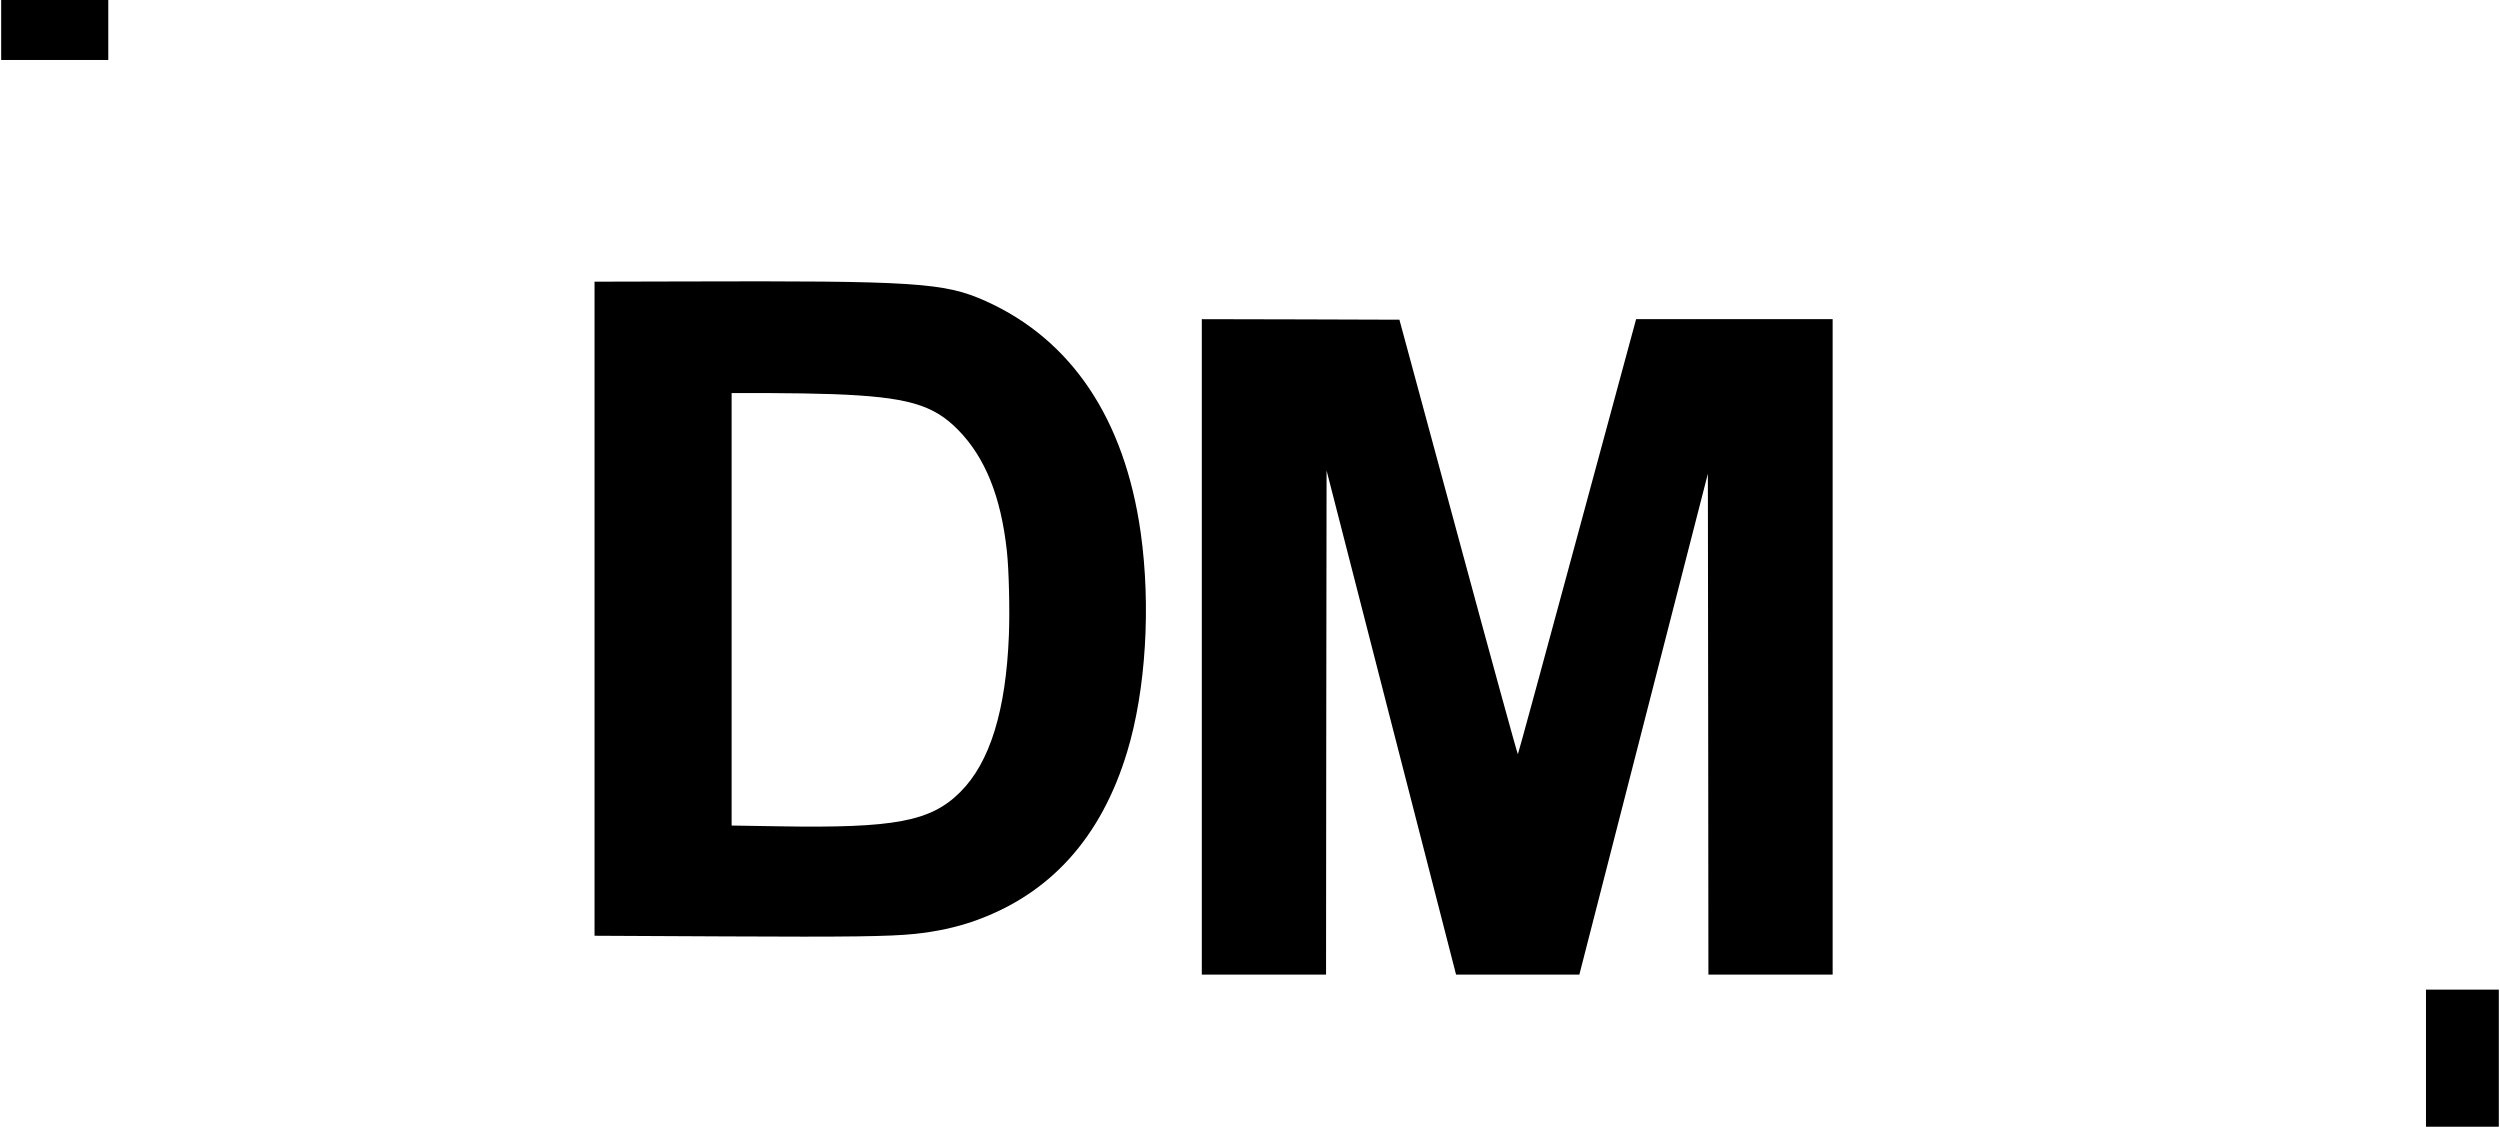
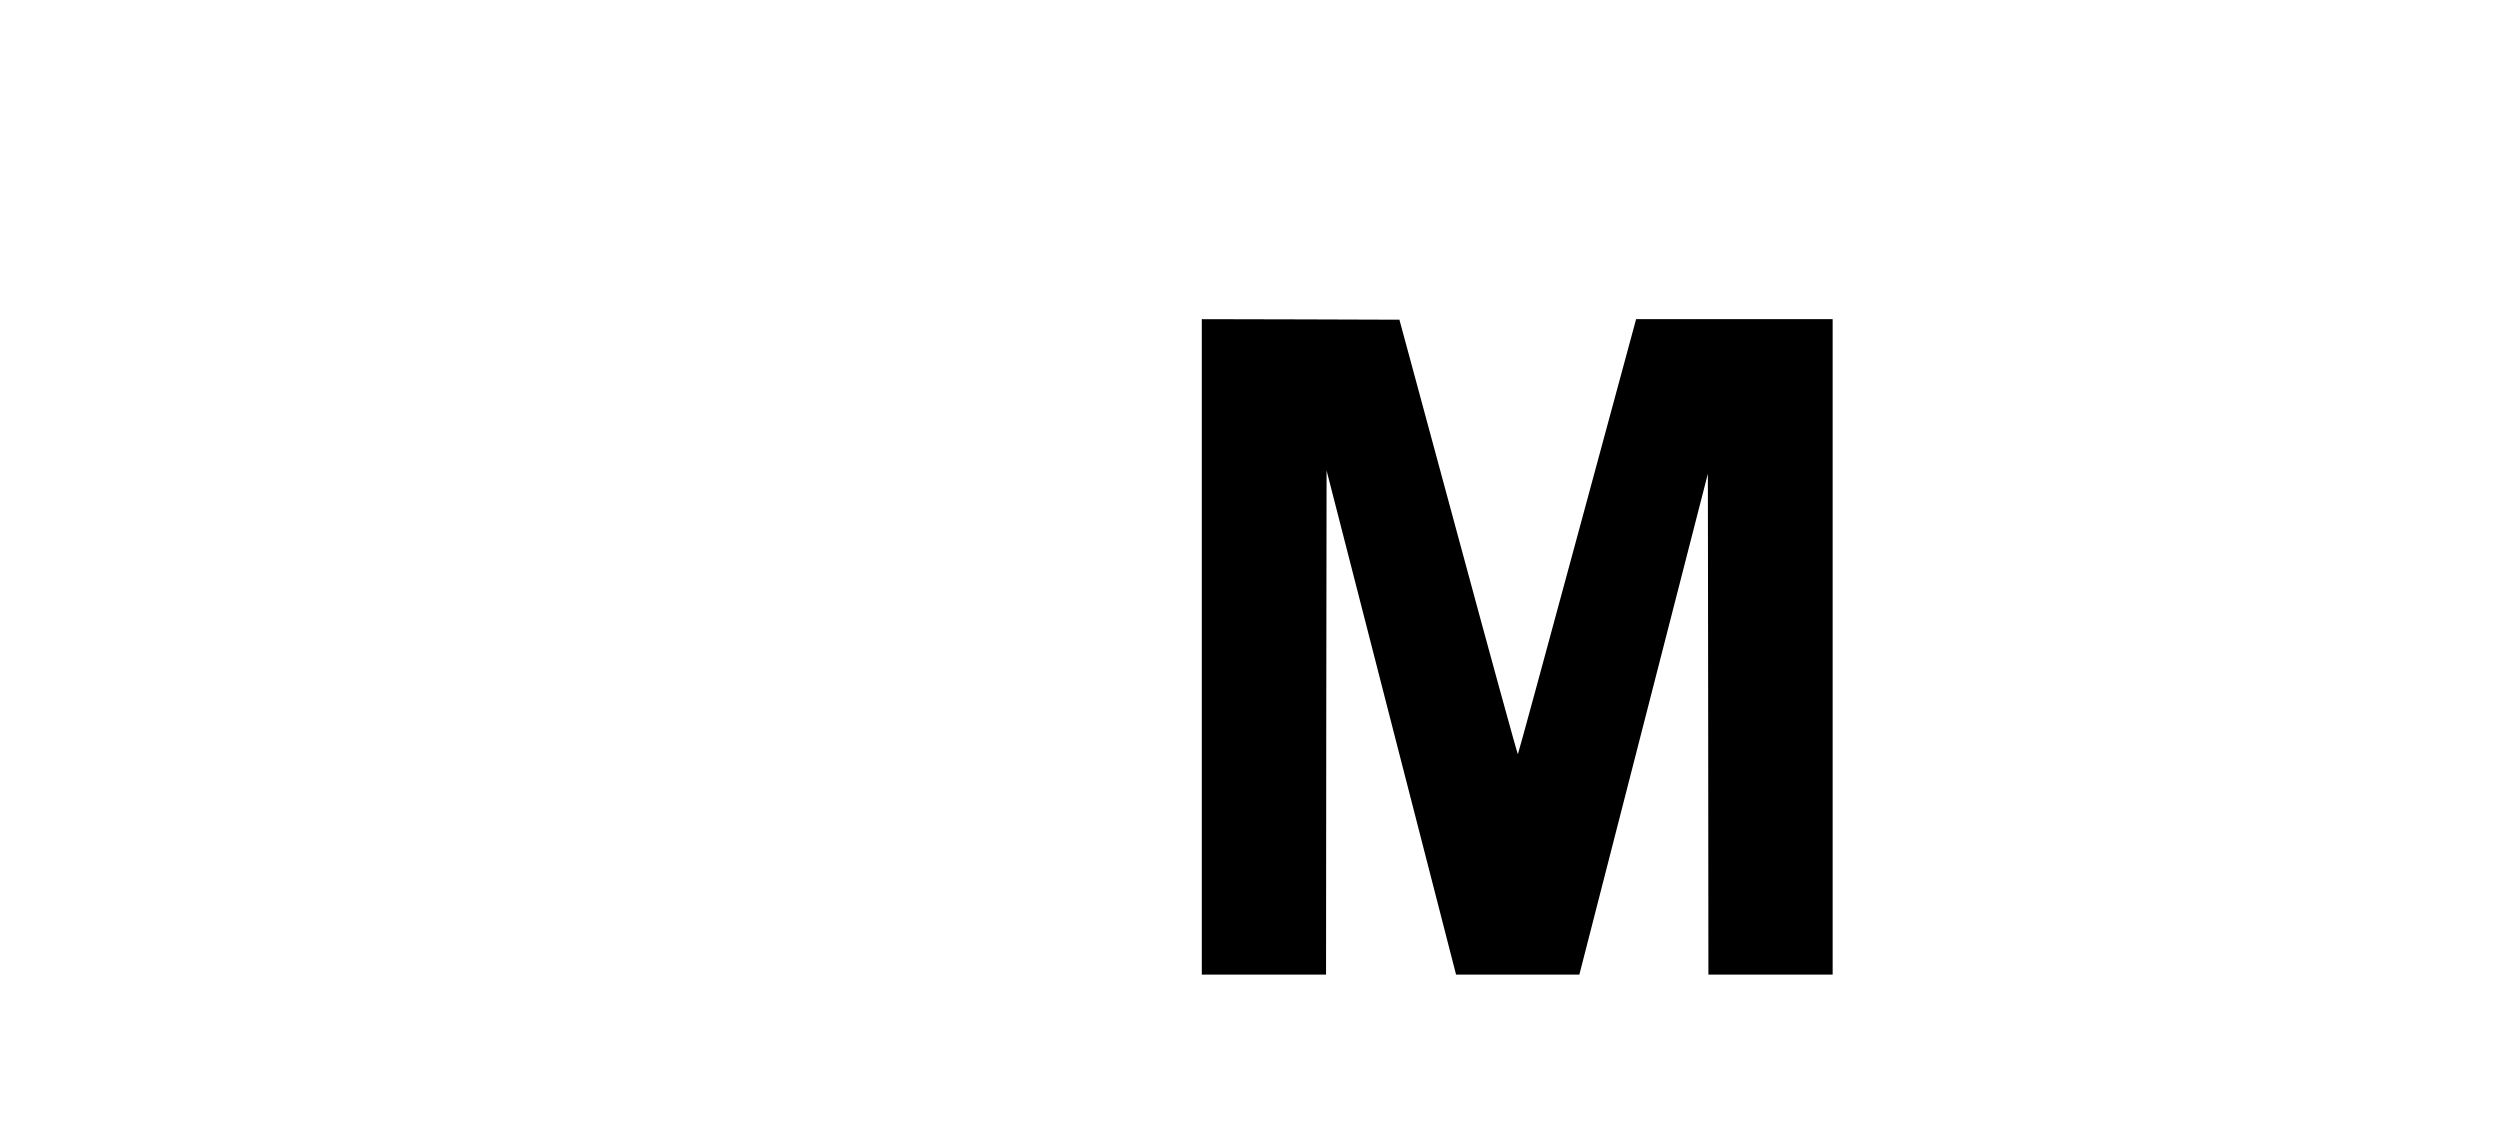
<svg xmlns="http://www.w3.org/2000/svg" version="1.0" width="617.008mm" height="278.342mm" viewBox="0 0 2332 1053" preserveAspectRatio="xMidYMid meet">
  <g transform="translate(0,1053) scale(0.1,-0.1)" fill="#000000" stroke="none">
-     <path d="M0 10250 l0 -280 500 0 500 0 0 280 0 280 -500 0 -500 0 0 -280z" />
-     <path d="M6368 7902 l-828 -2 0 -3053 0 -3054 1218 -6 c1170 -6 1530 -1 1769 23 204 21 388 61 559 121 707 249 1185 778 1427 1579 175 576 223 1365 126 2050 -150 1059 -646 1799 -1447 2159 -386 173 -650 190 -2824 183z m1397 -1052 c692 -26 937 -96 1170 -334 253 -258 400 -624 455 -1131 19 -173 28 -552 19 -782 -27 -706 -177 -1192 -454 -1468 -275 -275 -612 -339 -1697 -320 l-438 7 0 2019 0 2019 343 0 c188 0 459 -5 602 -10z" />
    <path d="M11210 4490 l0 -3060 580 0 580 0 2 2353 3 2354 604 -2354 605 -2353 575 0 576 0 600 2339 600 2338 3 -2338 2 -2339 580 0 580 0 0 3060 0 3060 -918 0 -917 0 -549 -2027 c-302 -1116 -551 -2031 -555 -2035 -3 -4 -254 907 -556 2025 l-550 2032 -923 3 -922 2 0 -3060z" />
-     <path d="M22640 650 l0 -640 340 0 340 0 0 640 0 640 -340 0 -340 0 0 -640z" />
  </g>
</svg>